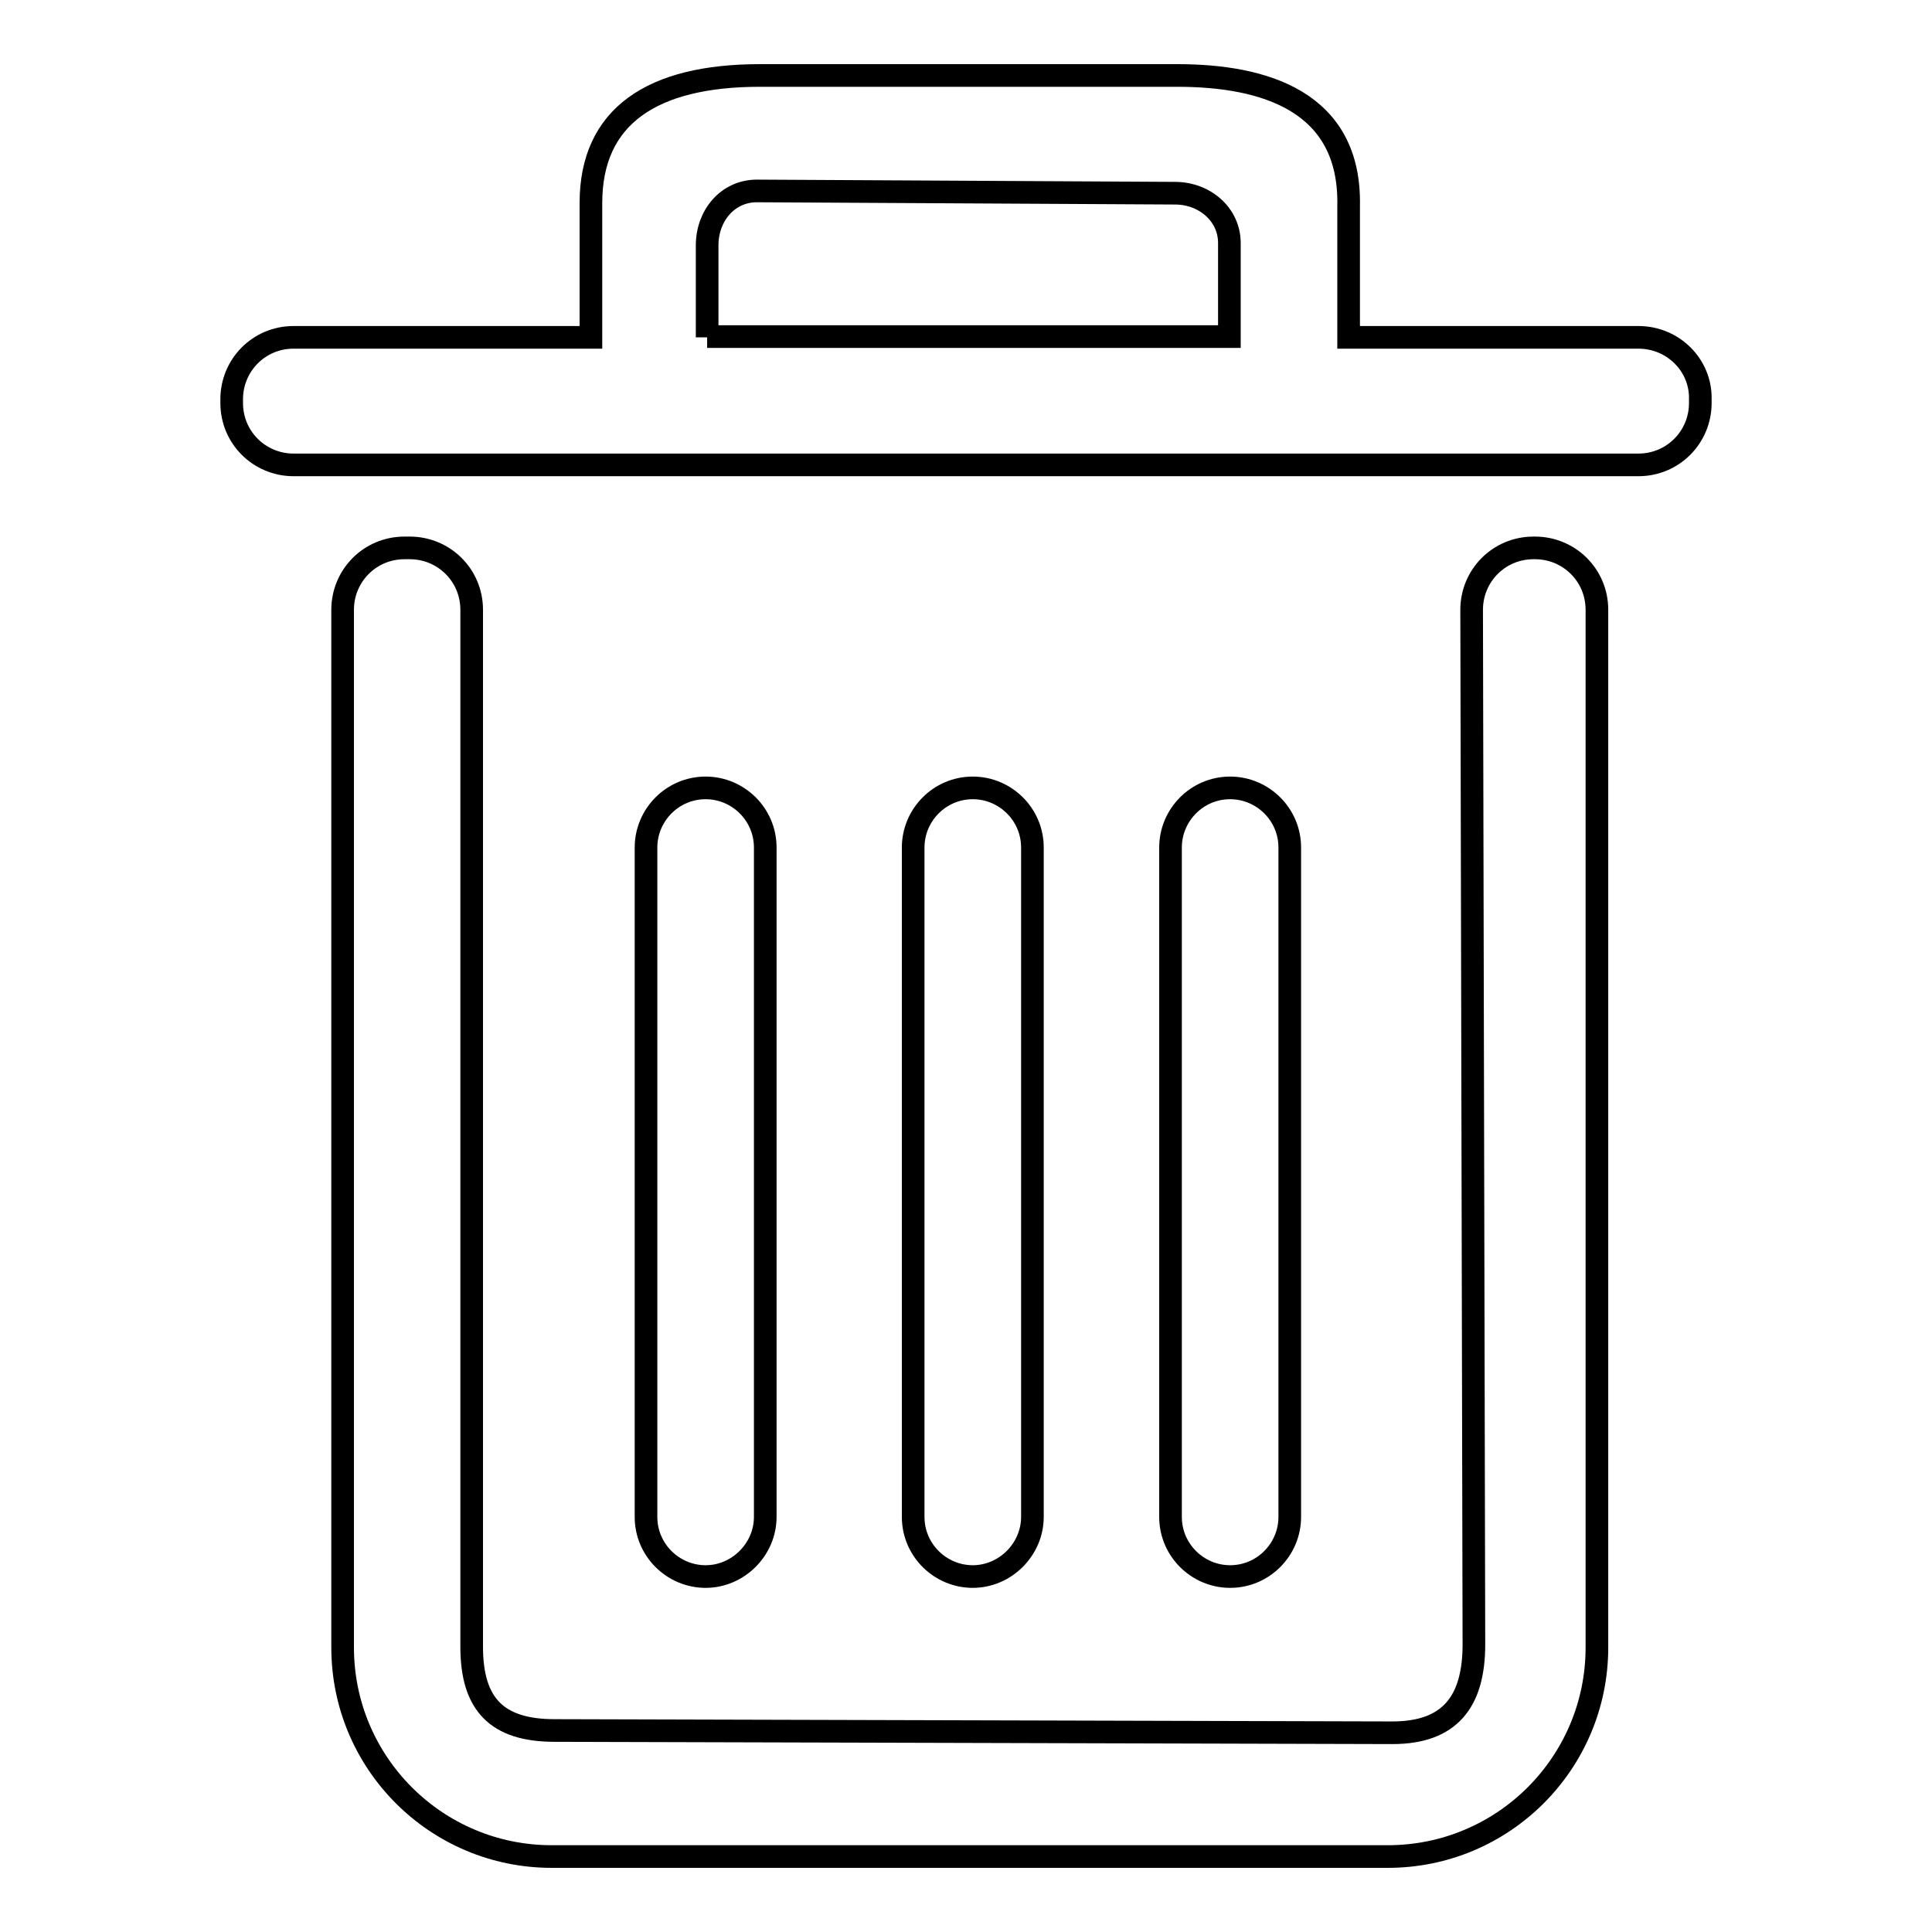
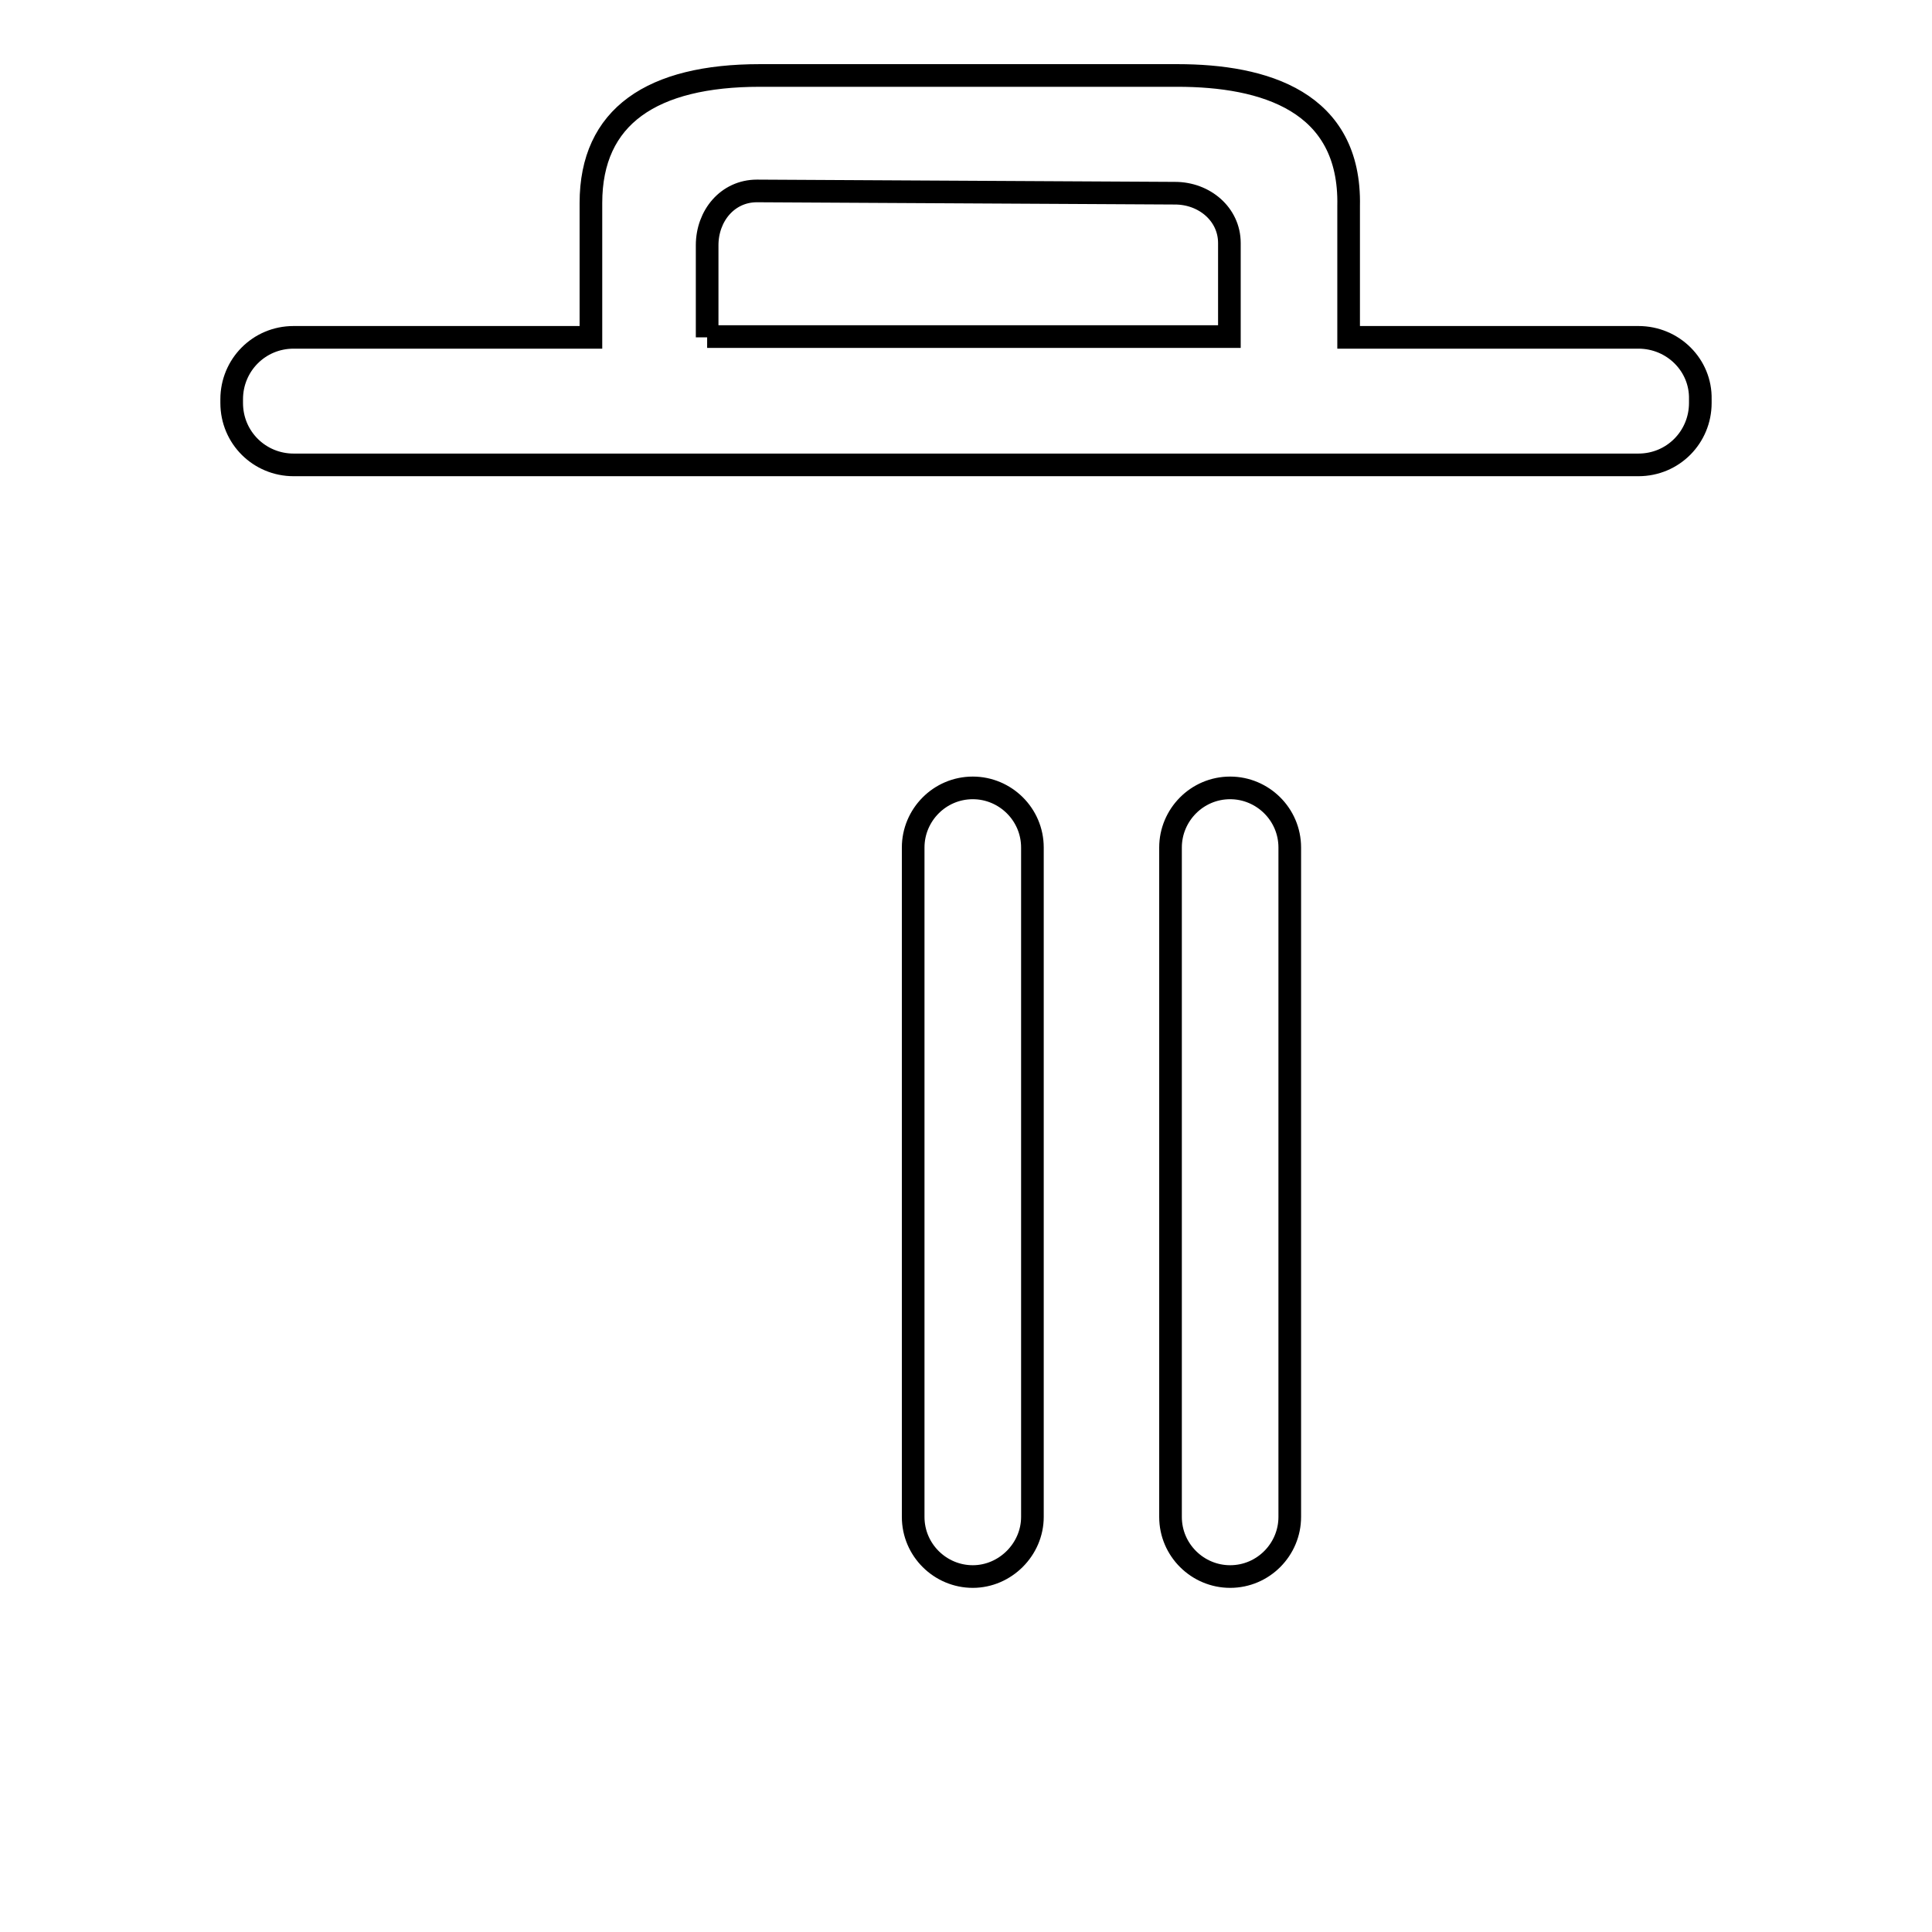
<svg xmlns="http://www.w3.org/2000/svg" version="1.1" x="0px" y="0px" viewBox="0 0 256 256" enable-background="new 0 0 256 256" xml:space="preserve">
  <g>
    <g>
-       <path stroke-width="3" fill-opacity="0" stroke="#000000" d="M203.2,72.6c-4.6,0-8.2,3.7-8.2,8.2l0.3,137.1c0,7.6-3.2,11.7-10.8,11.7l-111-0.3c-7.7,0-11-3.5-11-11.1V80.8c0-4.6-3.7-8.2-8.2-8.2h-0.7c-4.6,0-8.2,3.7-8.2,8.2v137.5c0,15.3,12.4,27.7,27.7,27.7h110.8c15.3,0,27.7-12.4,27.7-27.7V80.8c0-4.6-3.7-8.2-8.2-8.2L203.2,72.6L203.2,72.6z" />
      <path stroke-width="3" fill-opacity="0" stroke="#000000" d="M217.1,44.7h-38.4V27.3C179,13.4,167.5,10,156,10h-55.3c-14.3,0-22.4,5.4-22.4,16.9l0,17.8H38.9c-4.6,0-8.2,3.7-8.2,8.2v0.5c0,4.6,3.7,8.2,8.2,8.2h178.2c4.6,0,8.2-3.7,8.2-8.2v-0.5C225.4,48.4,221.7,44.7,217.1,44.7z M93.7,44.7V32.5c0-3.9,2.7-7.2,6.6-7.2l55.4,0.3c3.9,0,7.2,2.8,7.2,6.6l0,12.4H93.7L93.7,44.7z" />
-       <path stroke-width="3" fill-opacity="0" stroke="#000000" d="M93.5,208.9L93.5,208.9c-4.3,0-7.9-3.5-7.9-7.9v-88.7c0-4.3,3.5-7.9,7.9-7.9l0,0c4.3,0,7.9,3.5,7.9,7.9V201C101.4,205.3,97.8,208.9,93.5,208.9z" />
      <path stroke-width="3" fill-opacity="0" stroke="#000000" d="M128.9,208.9L128.9,208.9c-4.3,0-7.9-3.5-7.9-7.9v-88.7c0-4.3,3.5-7.9,7.9-7.9l0,0c4.3,0,7.9,3.5,7.9,7.9V201C136.8,205.3,133.2,208.9,128.9,208.9z" />
      <path stroke-width="3" fill-opacity="0" stroke="#000000" d="M163,208.9L163,208.9c-4.3,0-7.9-3.5-7.9-7.9v-88.7c0-4.3,3.5-7.9,7.9-7.9l0,0c4.3,0,7.9,3.5,7.9,7.9V201C170.9,205.3,167.4,208.9,163,208.9z" />
    </g>
  </g>
</svg>